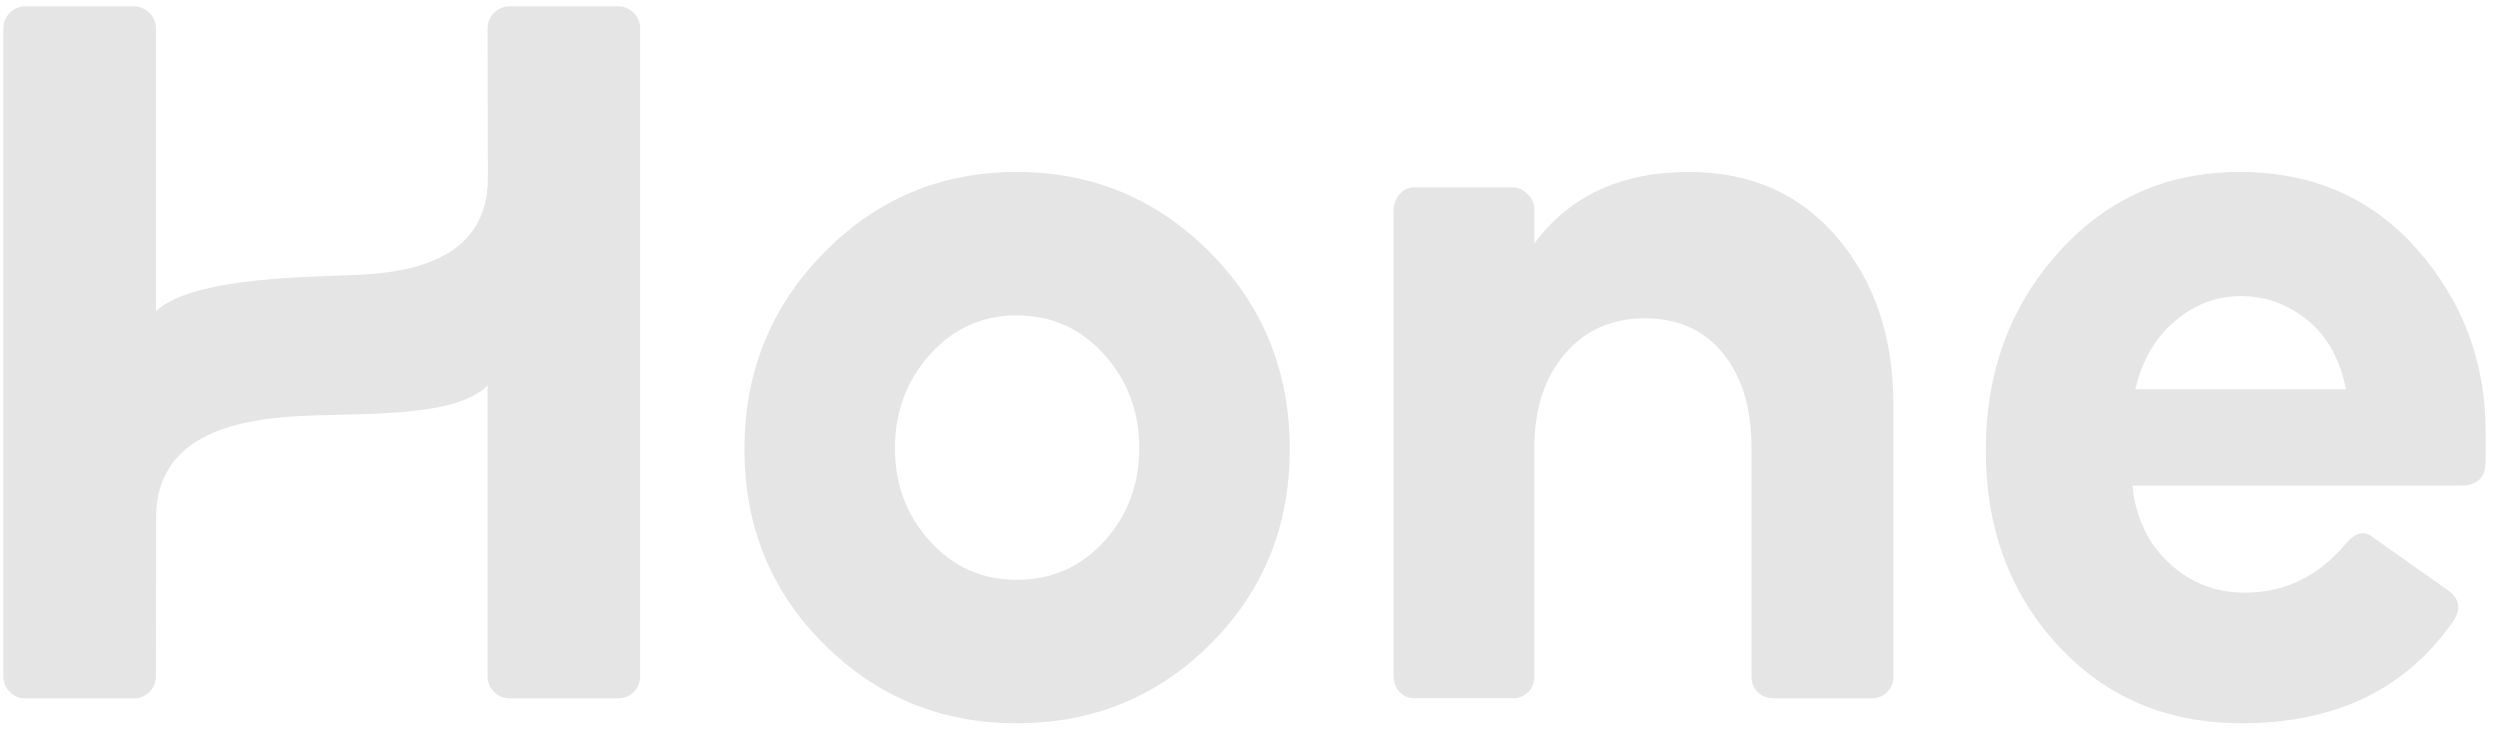
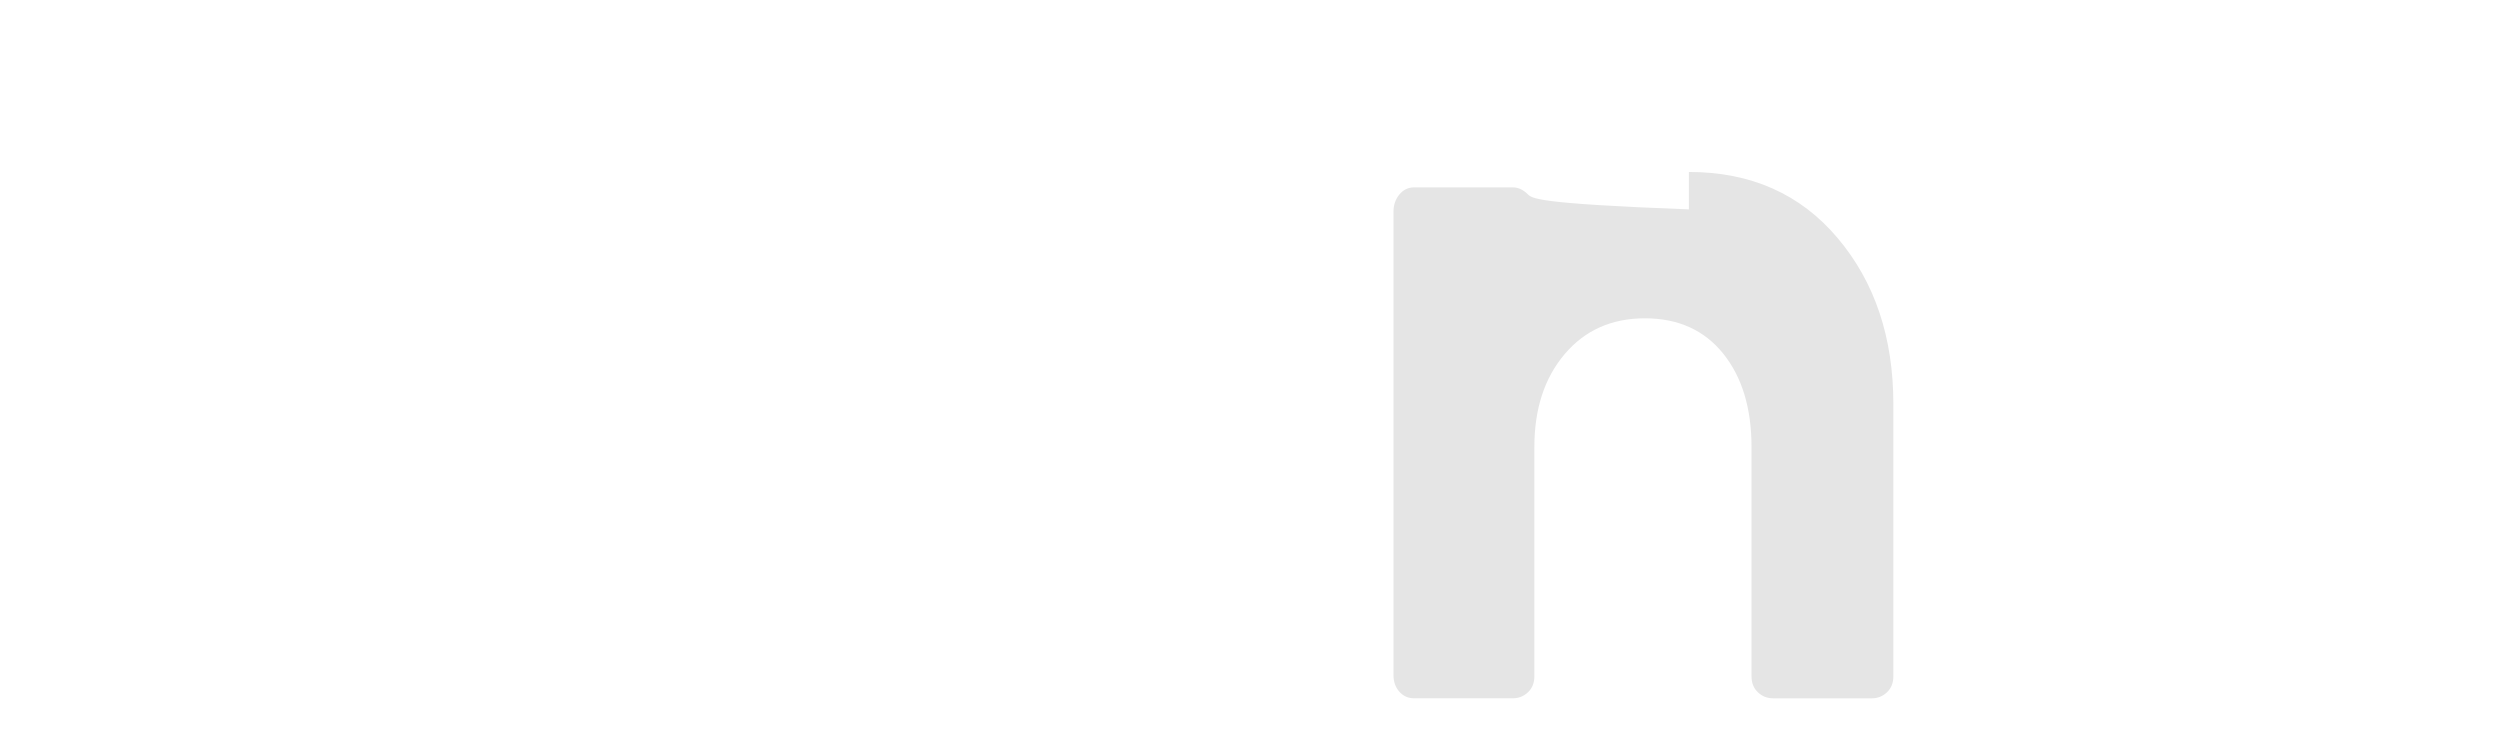
<svg xmlns="http://www.w3.org/2000/svg" width="102" height="30" viewBox="0 0 102 30" fill="none">
-   <path d="M19.892 15.732V27.598C19.892 28.094 20.296 28.496 20.794 28.496H25.217C25.715 28.496 26.119 28.094 26.119 27.598V1.158C26.119 0.662 25.715 0.26 25.217 0.26H20.794C20.296 0.26 19.892 0.662 19.892 1.158L19.905 7.254C19.905 10.46 17.046 11.141 14.331 11.226C11.681 11.309 7.698 11.434 6.364 12.698V1.158C6.364 0.662 5.959 0.26 5.461 0.26H1.038C0.54 0.26 0.136 0.662 0.136 1.158V27.597C0.136 28.093 0.54 28.496 1.038 28.496H5.461C5.959 28.496 6.363 28.093 6.363 27.597L6.37 21.118C6.37 17.754 9.608 17.136 12.081 16.983C14.534 16.831 18.505 17.1 19.892 15.732Z" fill="#E5E5E5" />
-   <path d="M45.051 22.084C44.099 23.132 42.907 23.656 41.477 23.656C40.075 23.656 38.897 23.132 37.944 22.084C36.99 21.036 36.514 19.77 36.514 18.284C36.514 16.799 36.99 15.526 37.944 14.462C38.897 13.401 40.075 12.869 41.477 12.869C42.907 12.869 44.098 13.401 45.051 14.462C46.004 15.526 46.482 16.799 46.482 18.284C46.482 19.77 46.005 21.036 45.051 22.084ZM41.477 7.016C38.393 7.016 35.771 8.116 33.613 10.314C31.453 12.512 30.374 15.183 30.374 18.328C30.374 21.473 31.453 24.122 33.613 26.277C35.771 28.431 38.393 29.509 41.477 29.509C44.59 29.509 47.225 28.431 49.384 26.277C51.543 24.122 52.623 21.473 52.623 18.328C52.623 15.155 51.535 12.476 49.363 10.292C47.189 8.109 44.561 7.016 41.477 7.016Z" fill="#E5E5E5" />
-   <path d="M68.907 7.016C66.14 7.016 64.039 7.989 62.602 9.935V8.543C62.602 8.304 62.509 8.094 62.322 7.915C62.136 7.734 61.936 7.645 61.723 7.645H57.692C57.453 7.645 57.254 7.743 57.094 7.936C56.934 8.132 56.855 8.364 56.855 8.633V27.548C56.855 27.817 56.934 28.041 57.094 28.222C57.254 28.401 57.453 28.49 57.692 28.49H61.723C61.963 28.49 62.168 28.408 62.342 28.244C62.515 28.08 62.602 27.862 62.602 27.592V18.241C62.602 16.684 63.014 15.42 63.839 14.447C64.663 13.475 65.754 12.987 67.111 12.987C68.468 12.987 69.532 13.467 70.305 14.425C71.076 15.384 71.462 16.654 71.462 18.241V27.593C71.462 27.862 71.547 28.08 71.722 28.244C71.894 28.409 72.1 28.491 72.34 28.491H76.371C76.611 28.491 76.817 28.409 76.99 28.244C77.162 28.08 77.249 27.862 77.249 27.593V16.49C77.249 13.766 76.491 11.506 74.974 9.711C73.458 7.915 71.435 7.016 68.907 7.016Z" fill="#E5E5E5" />
-   <path d="M87.123 15.881C87.391 14.717 87.926 13.793 88.729 13.108C89.532 12.425 90.428 12.082 91.419 12.082C92.436 12.082 93.346 12.41 94.149 13.065C94.952 13.72 95.473 14.659 95.715 15.881H87.123ZM98.626 10.182C96.764 8.071 94.35 7.016 91.379 7.016C88.408 7.016 85.939 8.115 83.972 10.313C82.004 12.512 81.02 15.198 81.02 18.372C81.02 21.546 81.998 24.196 83.952 26.32C85.904 28.446 88.408 29.509 91.458 29.509C95.259 29.509 98.123 28.141 100.05 25.403C100.425 24.88 100.372 24.443 99.889 24.093L96.799 21.909C96.477 21.648 96.129 21.72 95.754 22.127C94.63 23.497 93.239 24.181 91.579 24.181C90.401 24.181 89.378 23.781 88.508 22.979C87.638 22.179 87.137 21.123 87.002 19.812H100.411C101.08 19.812 101.415 19.478 101.415 18.809V17.629C101.415 14.776 100.485 12.294 98.626 10.182Z" fill="#E5E5E5" />
+   <path d="M68.907 7.016V8.543C62.602 8.304 62.509 8.094 62.322 7.915C62.136 7.734 61.936 7.645 61.723 7.645H57.692C57.453 7.645 57.254 7.743 57.094 7.936C56.934 8.132 56.855 8.364 56.855 8.633V27.548C56.855 27.817 56.934 28.041 57.094 28.222C57.254 28.401 57.453 28.49 57.692 28.49H61.723C61.963 28.49 62.168 28.408 62.342 28.244C62.515 28.08 62.602 27.862 62.602 27.592V18.241C62.602 16.684 63.014 15.42 63.839 14.447C64.663 13.475 65.754 12.987 67.111 12.987C68.468 12.987 69.532 13.467 70.305 14.425C71.076 15.384 71.462 16.654 71.462 18.241V27.593C71.462 27.862 71.547 28.08 71.722 28.244C71.894 28.409 72.1 28.491 72.34 28.491H76.371C76.611 28.491 76.817 28.409 76.99 28.244C77.162 28.08 77.249 27.862 77.249 27.593V16.49C77.249 13.766 76.491 11.506 74.974 9.711C73.458 7.915 71.435 7.016 68.907 7.016Z" fill="#E5E5E5" />
</svg>